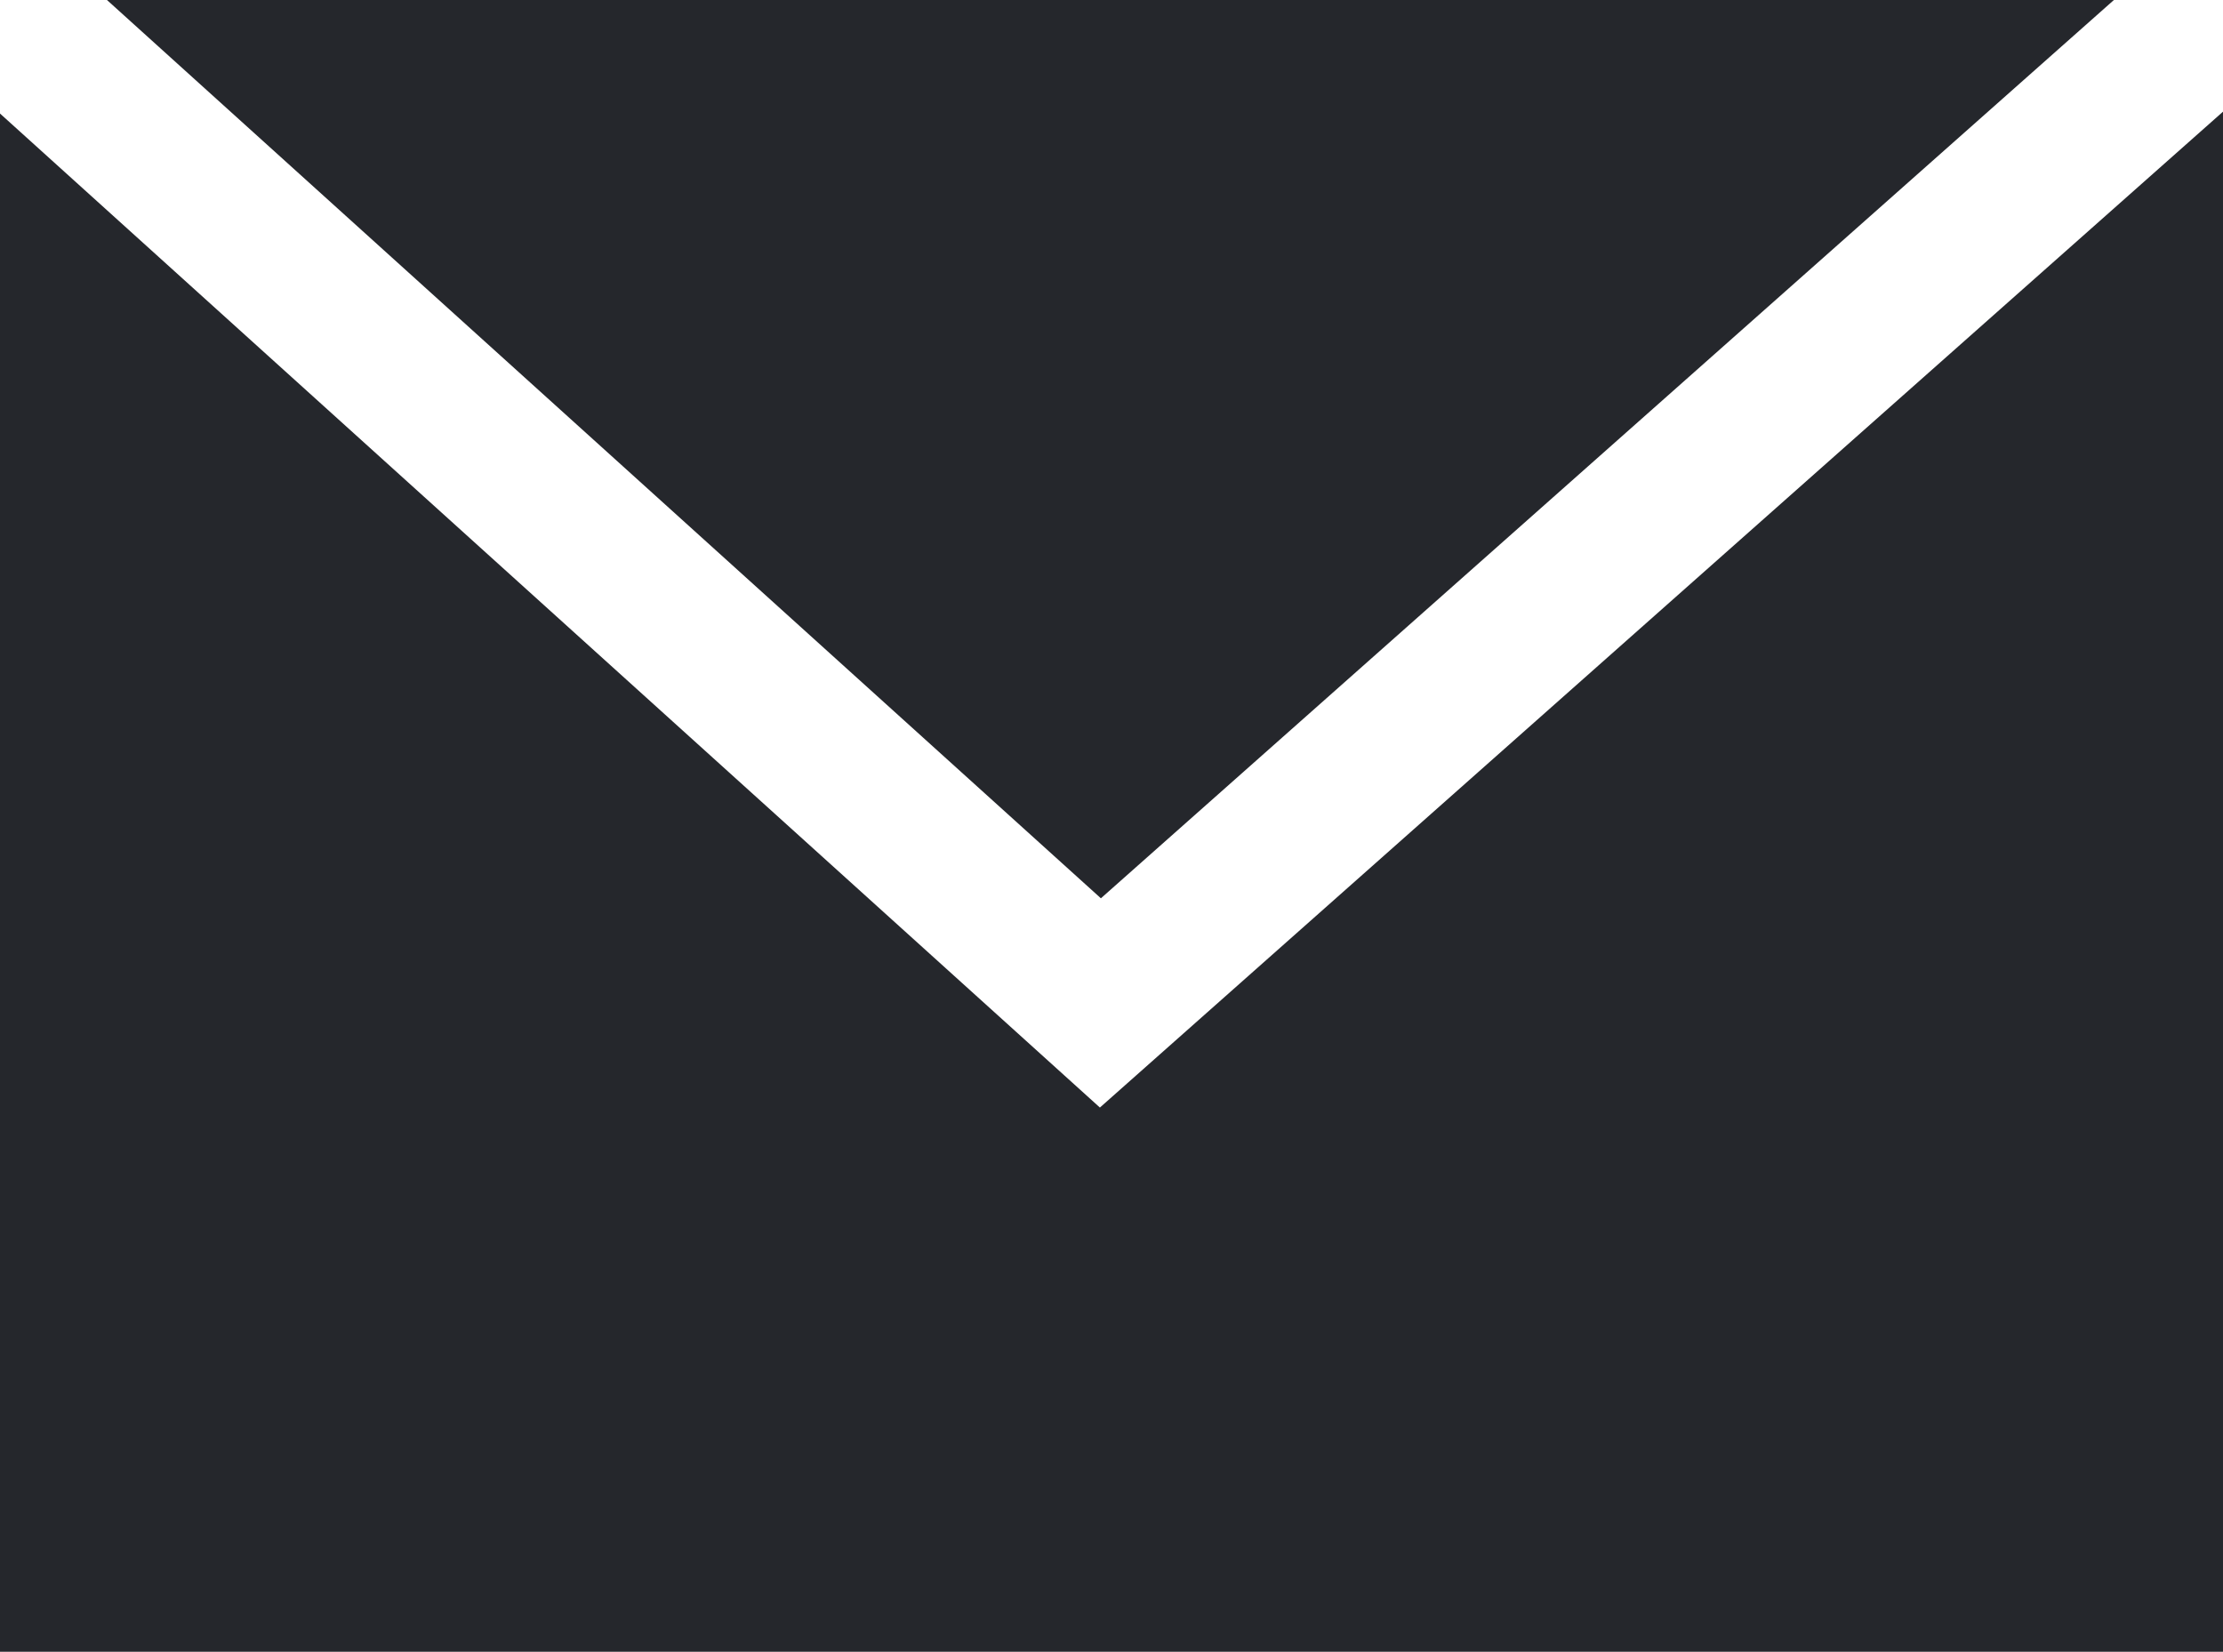
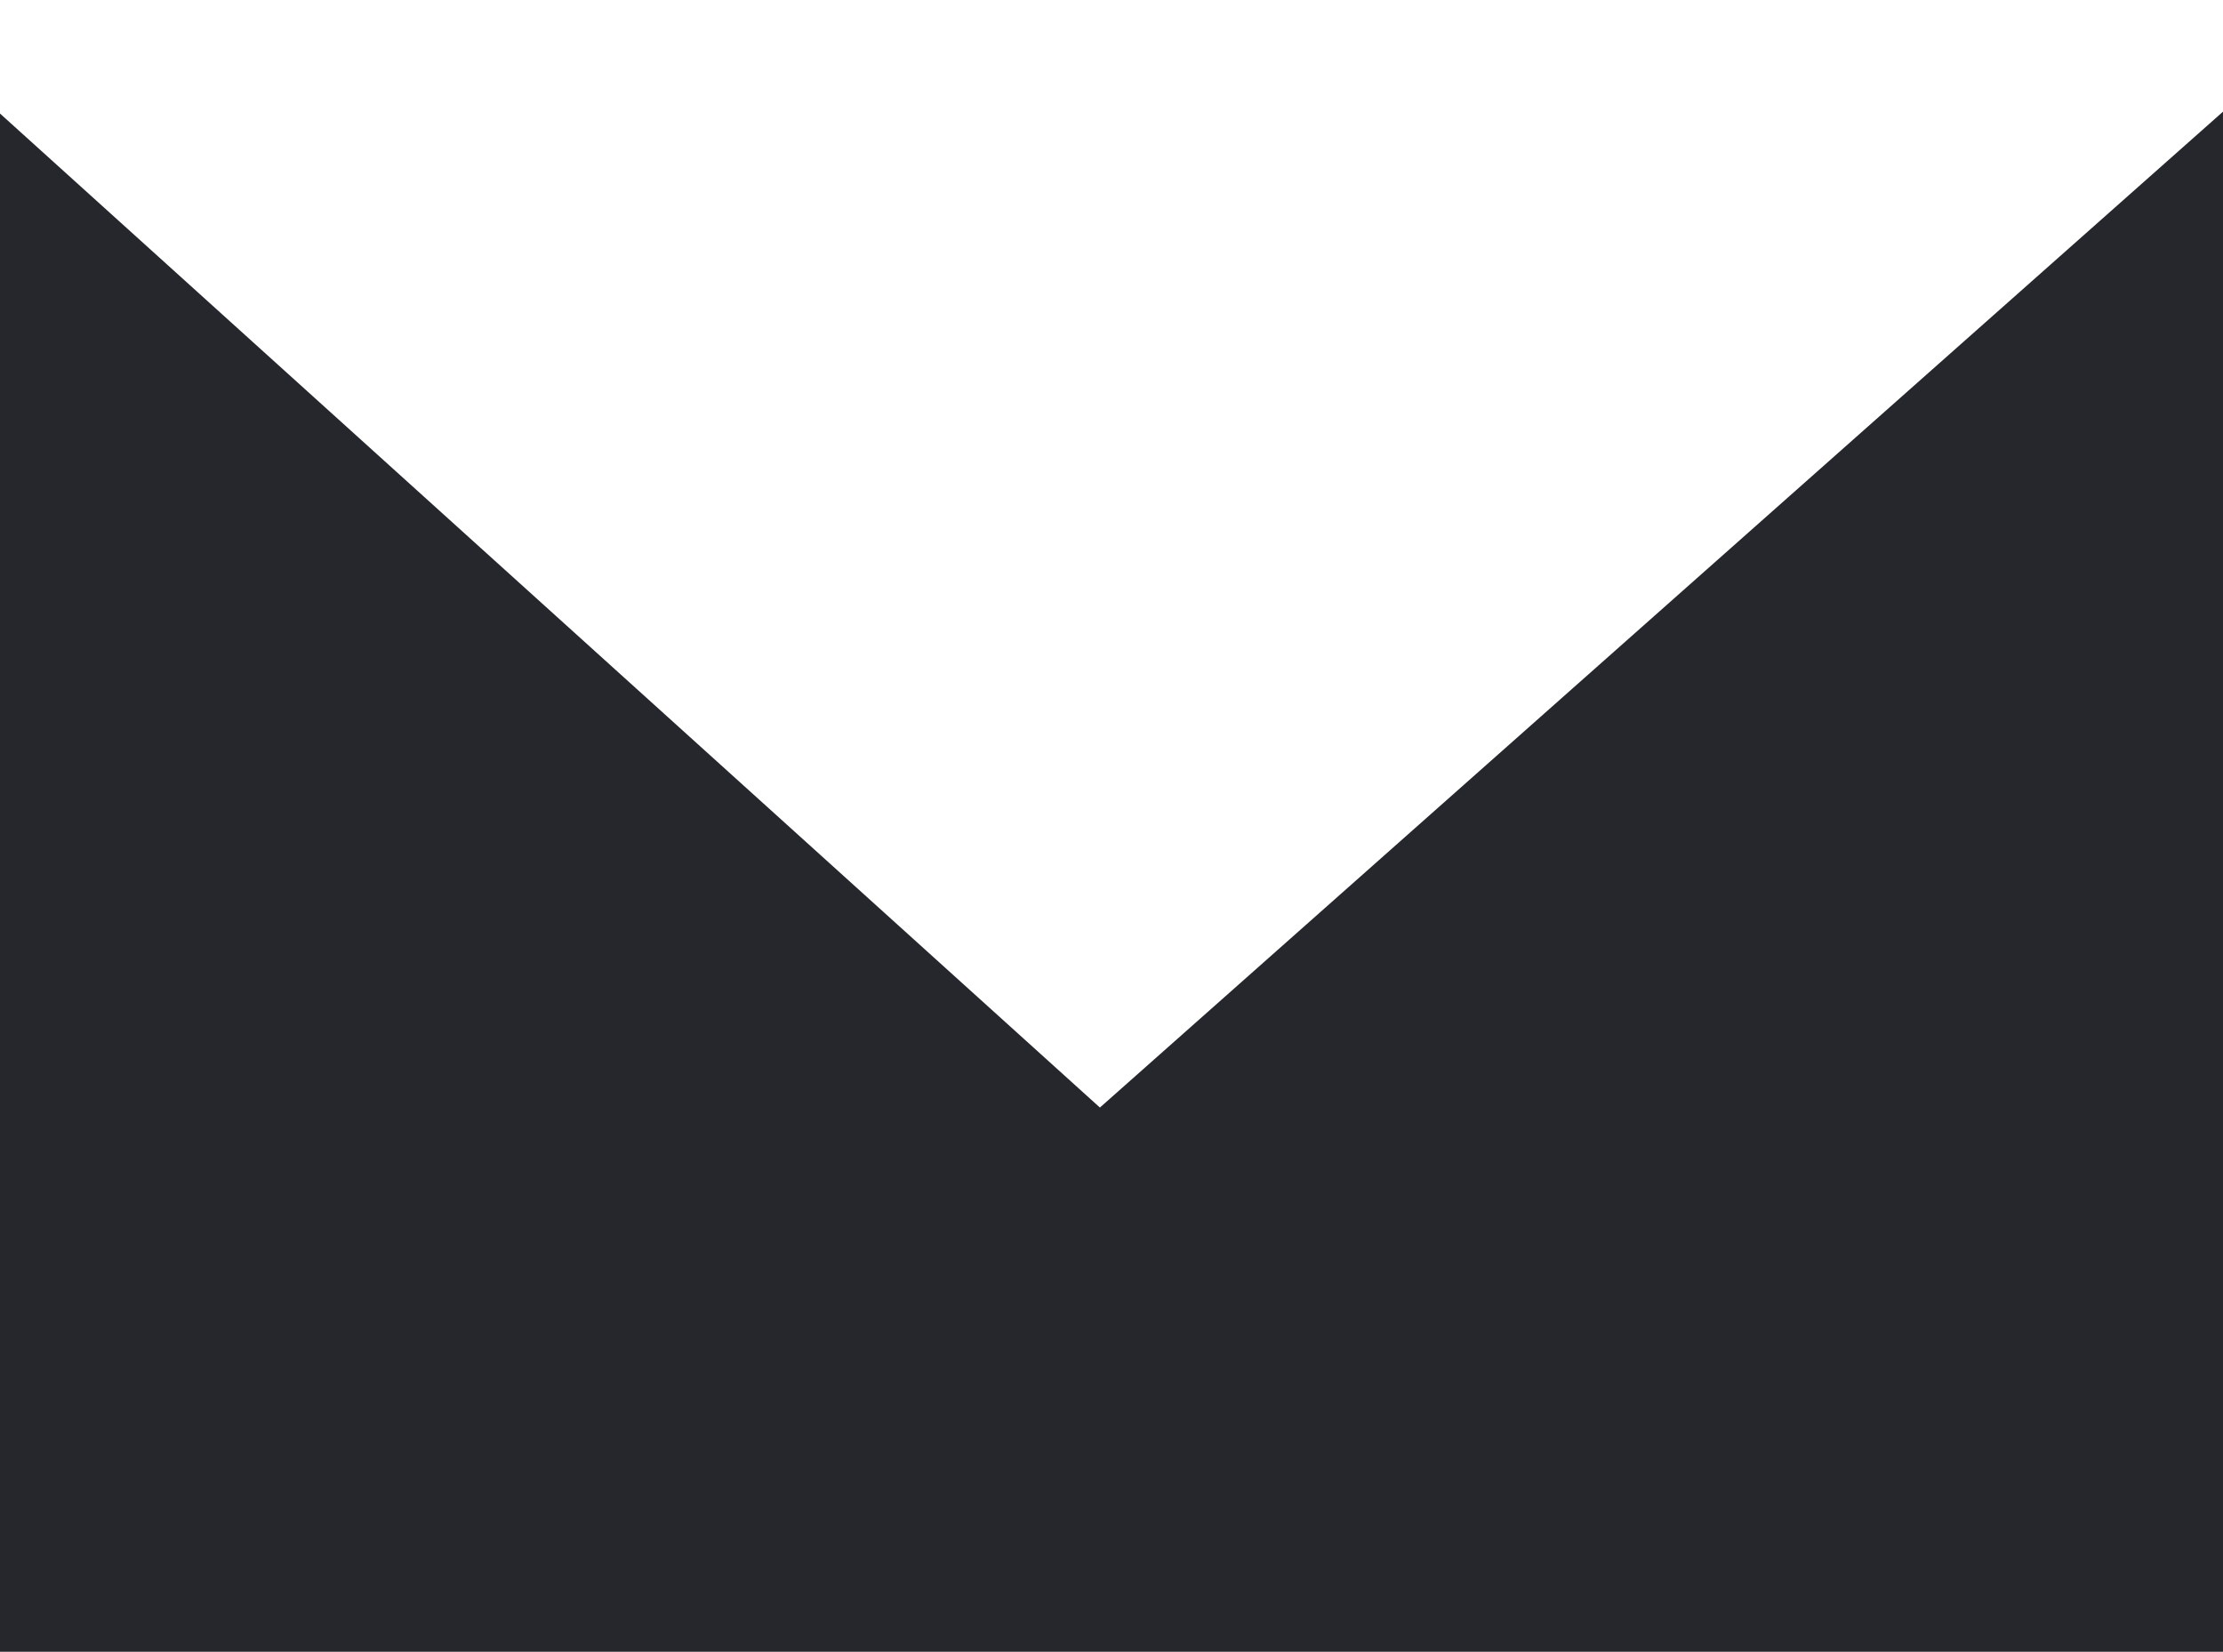
<svg xmlns="http://www.w3.org/2000/svg" fill="#000000" height="265" preserveAspectRatio="xMidYMid meet" version="1" viewBox="97.2 111.6 356.5 265.0" width="356.5" zoomAndPan="magnify">
  <g id="change1_1">
-     <path d="M436.25 111.56L114.31 111.56 273.75 255.67 436.25 111.56z" fill="#25272c" />
-   </g>
+     </g>
  <g id="change1_2">
    <path d="M273.59 289.23L97.19 129.8 97.19 376.51 453.7 376.51 453.7 129.51 273.59 289.23z" fill="#25272c" />
  </g>
</svg>